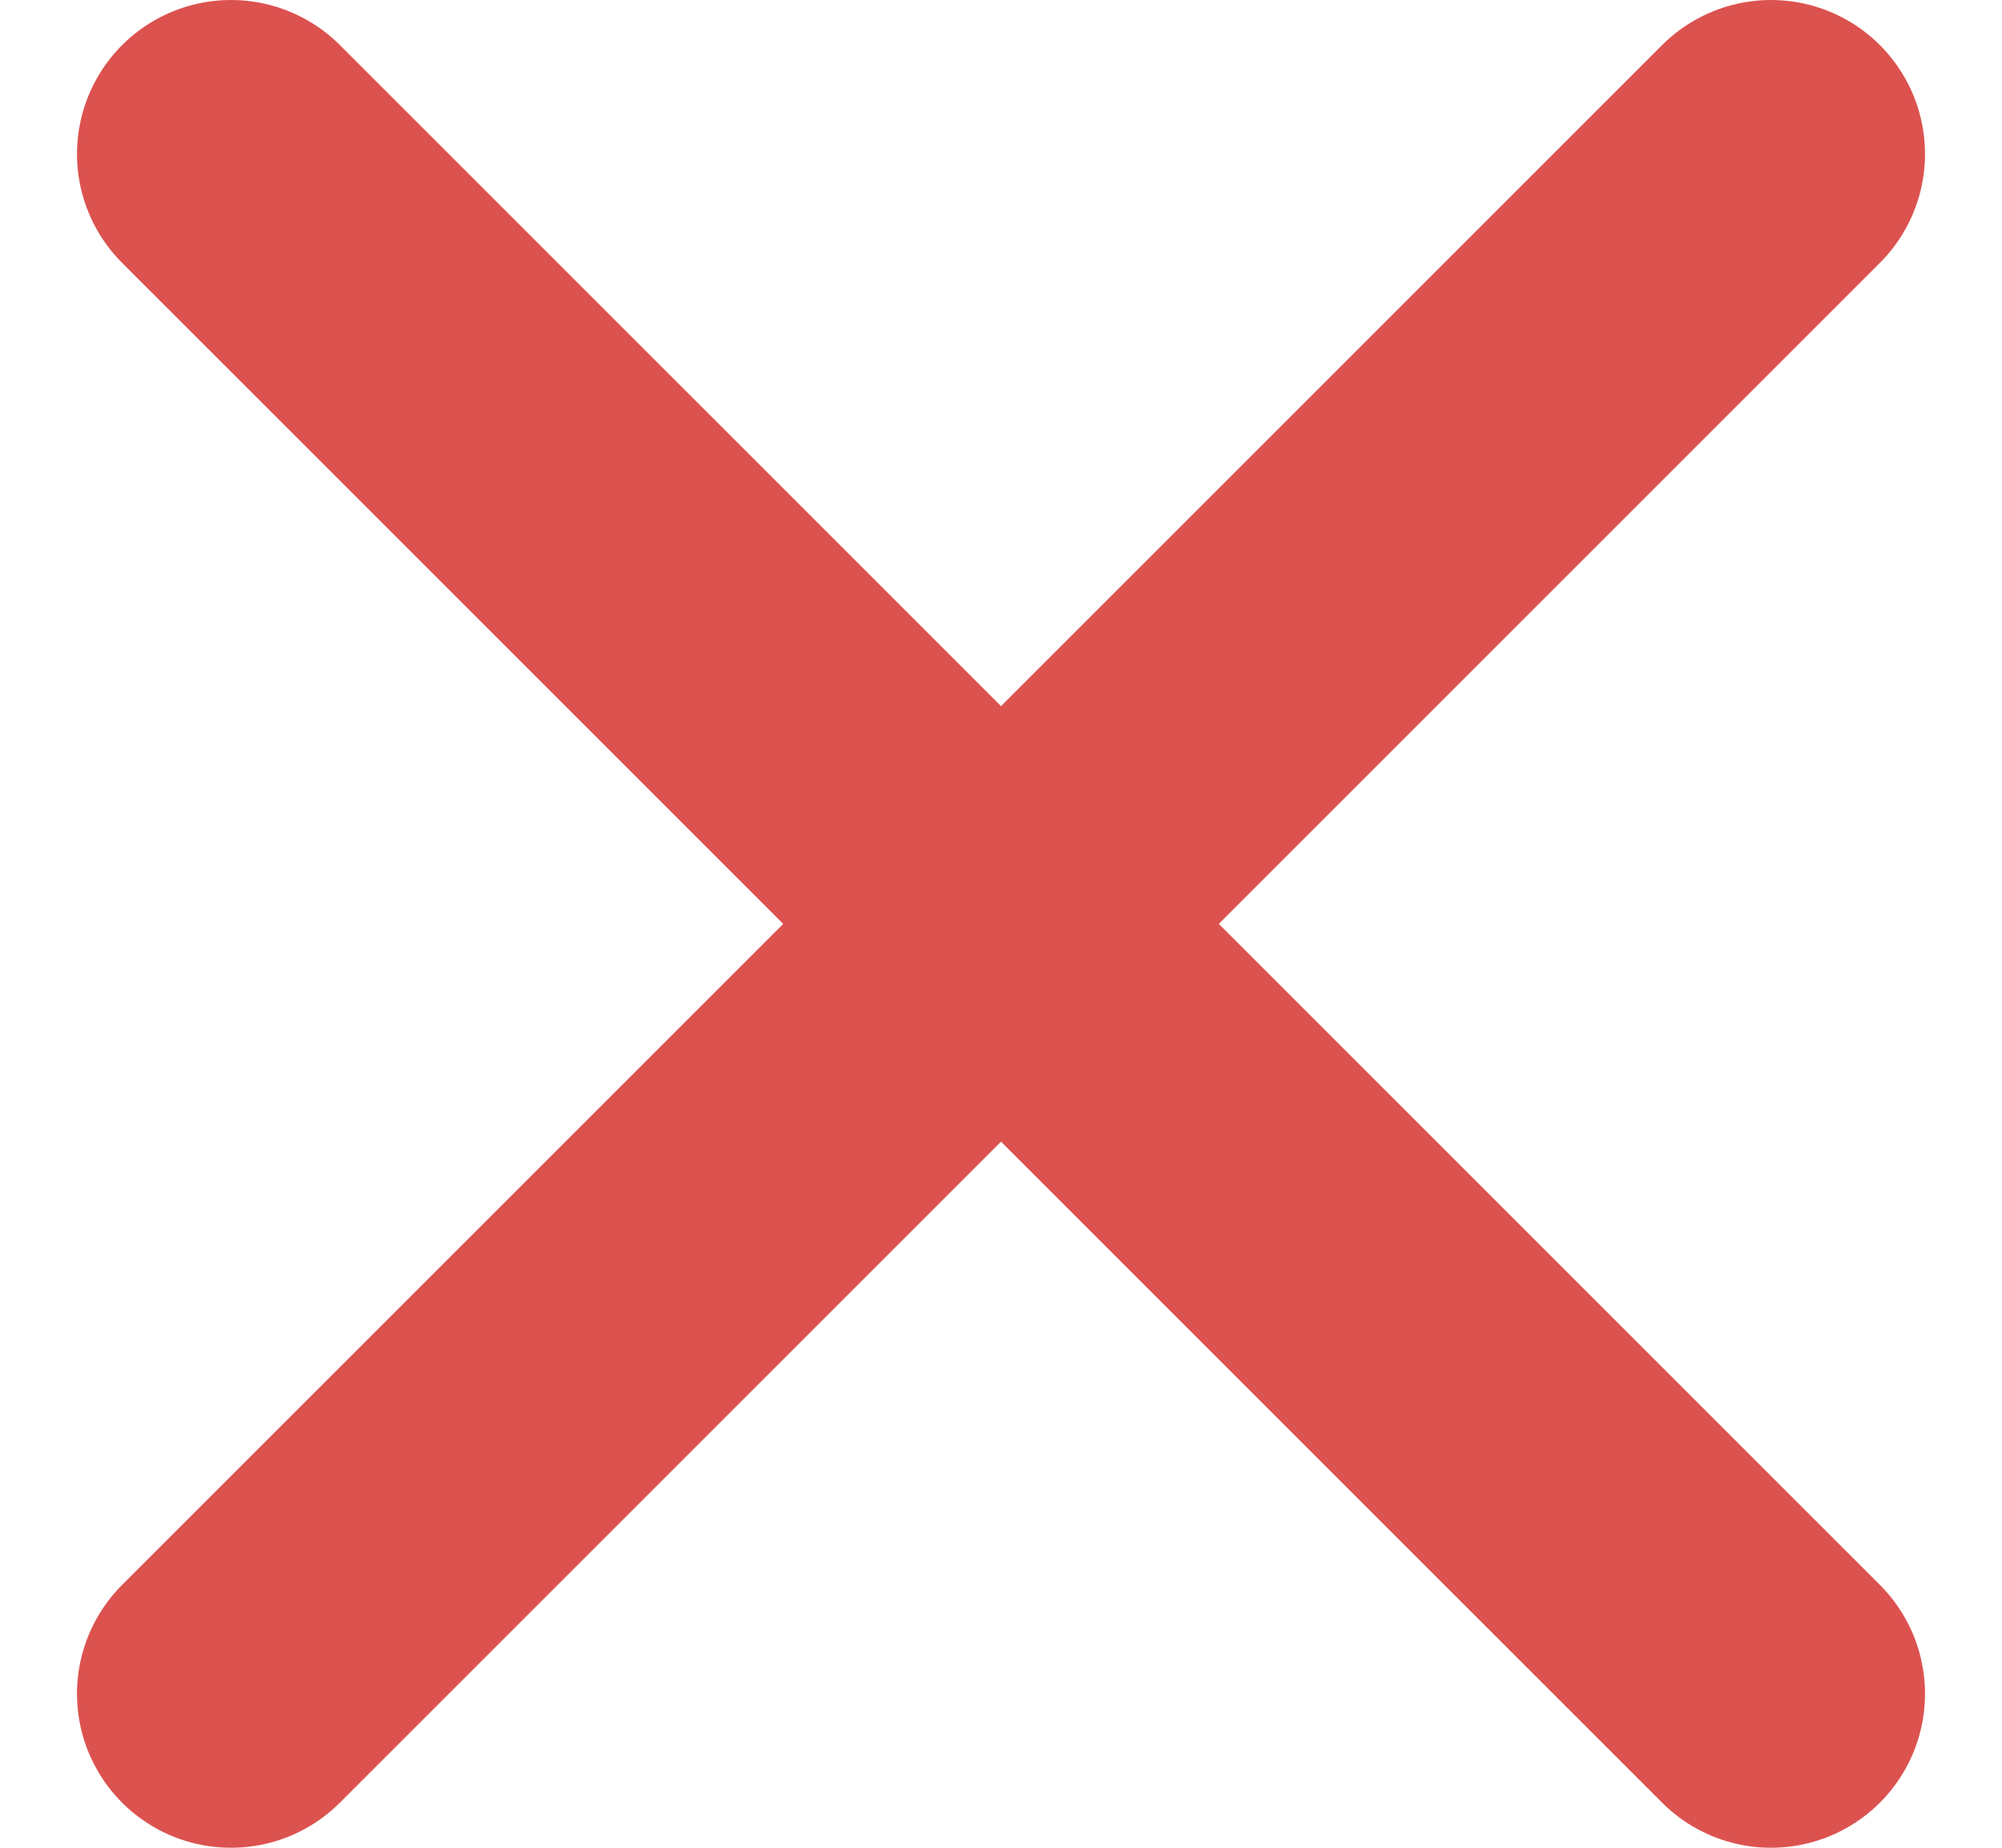
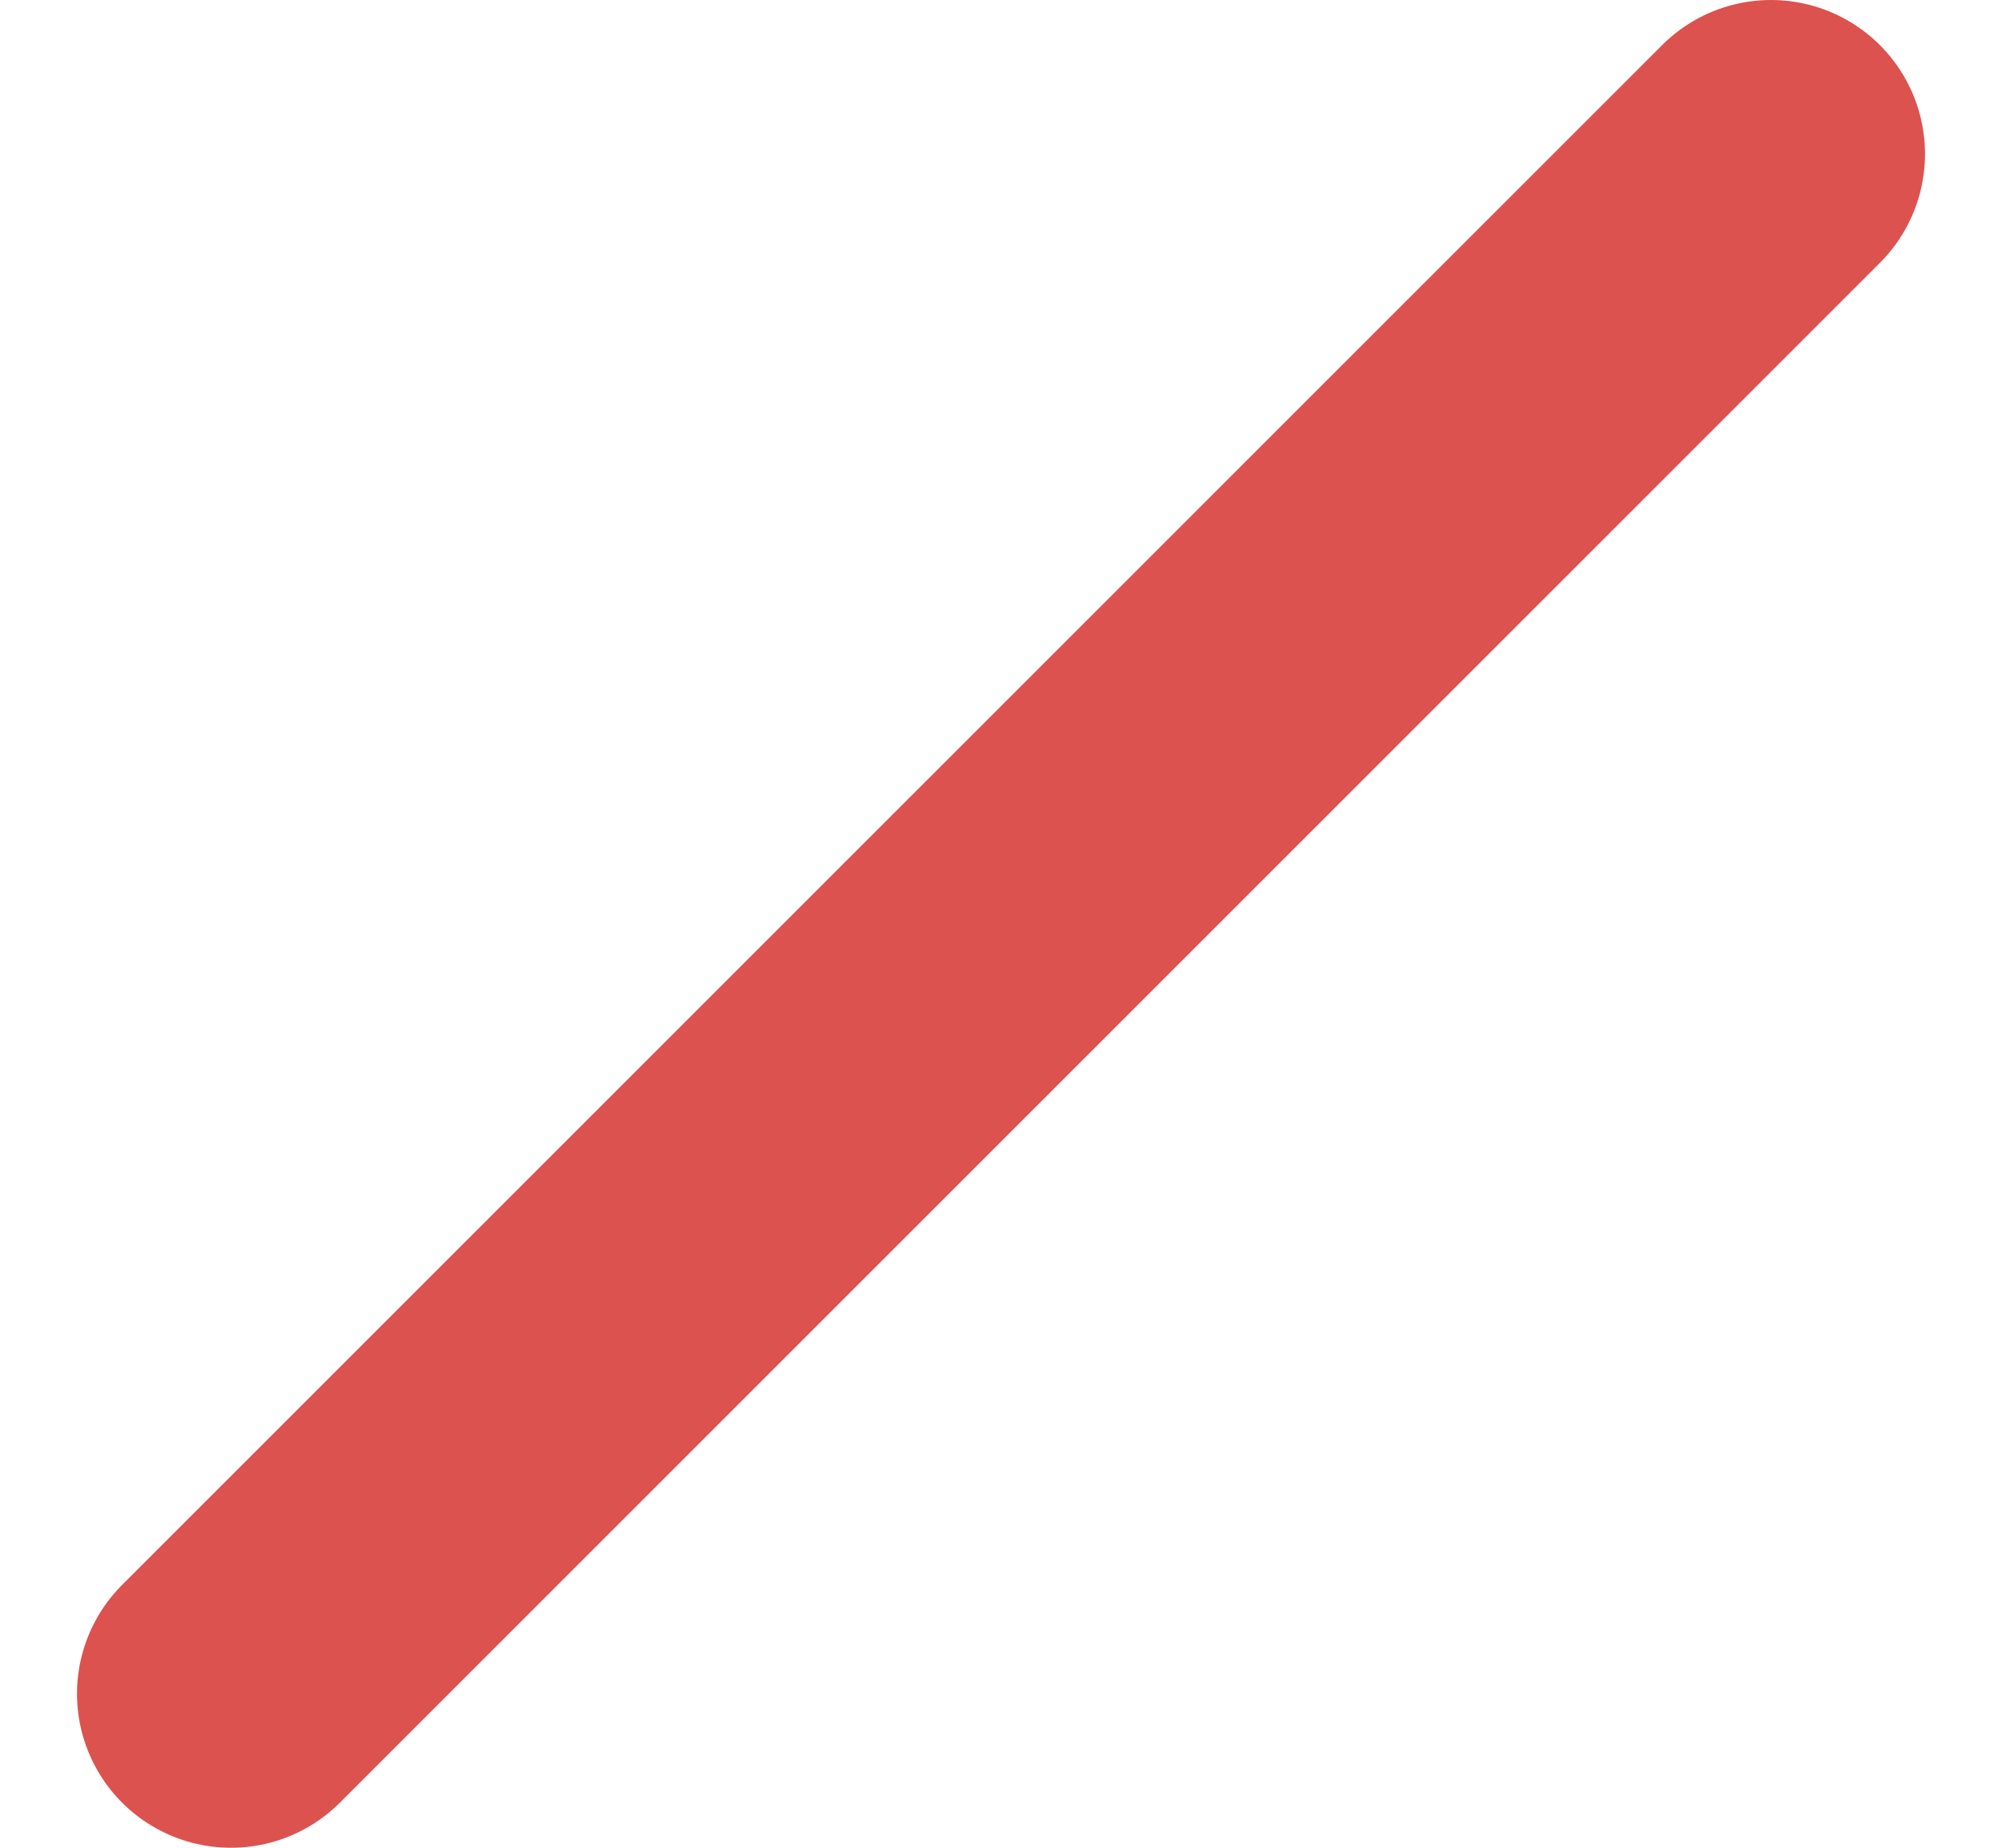
<svg xmlns="http://www.w3.org/2000/svg" width="13" height="12" viewBox="0 0 13 12" fill="none">
  <path d="M11.5 1L1.5 11" stroke="#DC524F" stroke-width="2" stroke-linecap="round" stroke-linejoin="round" />
-   <path d="M1.5 1L11.5 11" stroke="#DC524F" stroke-width="2" stroke-linecap="round" stroke-linejoin="round" />
</svg>